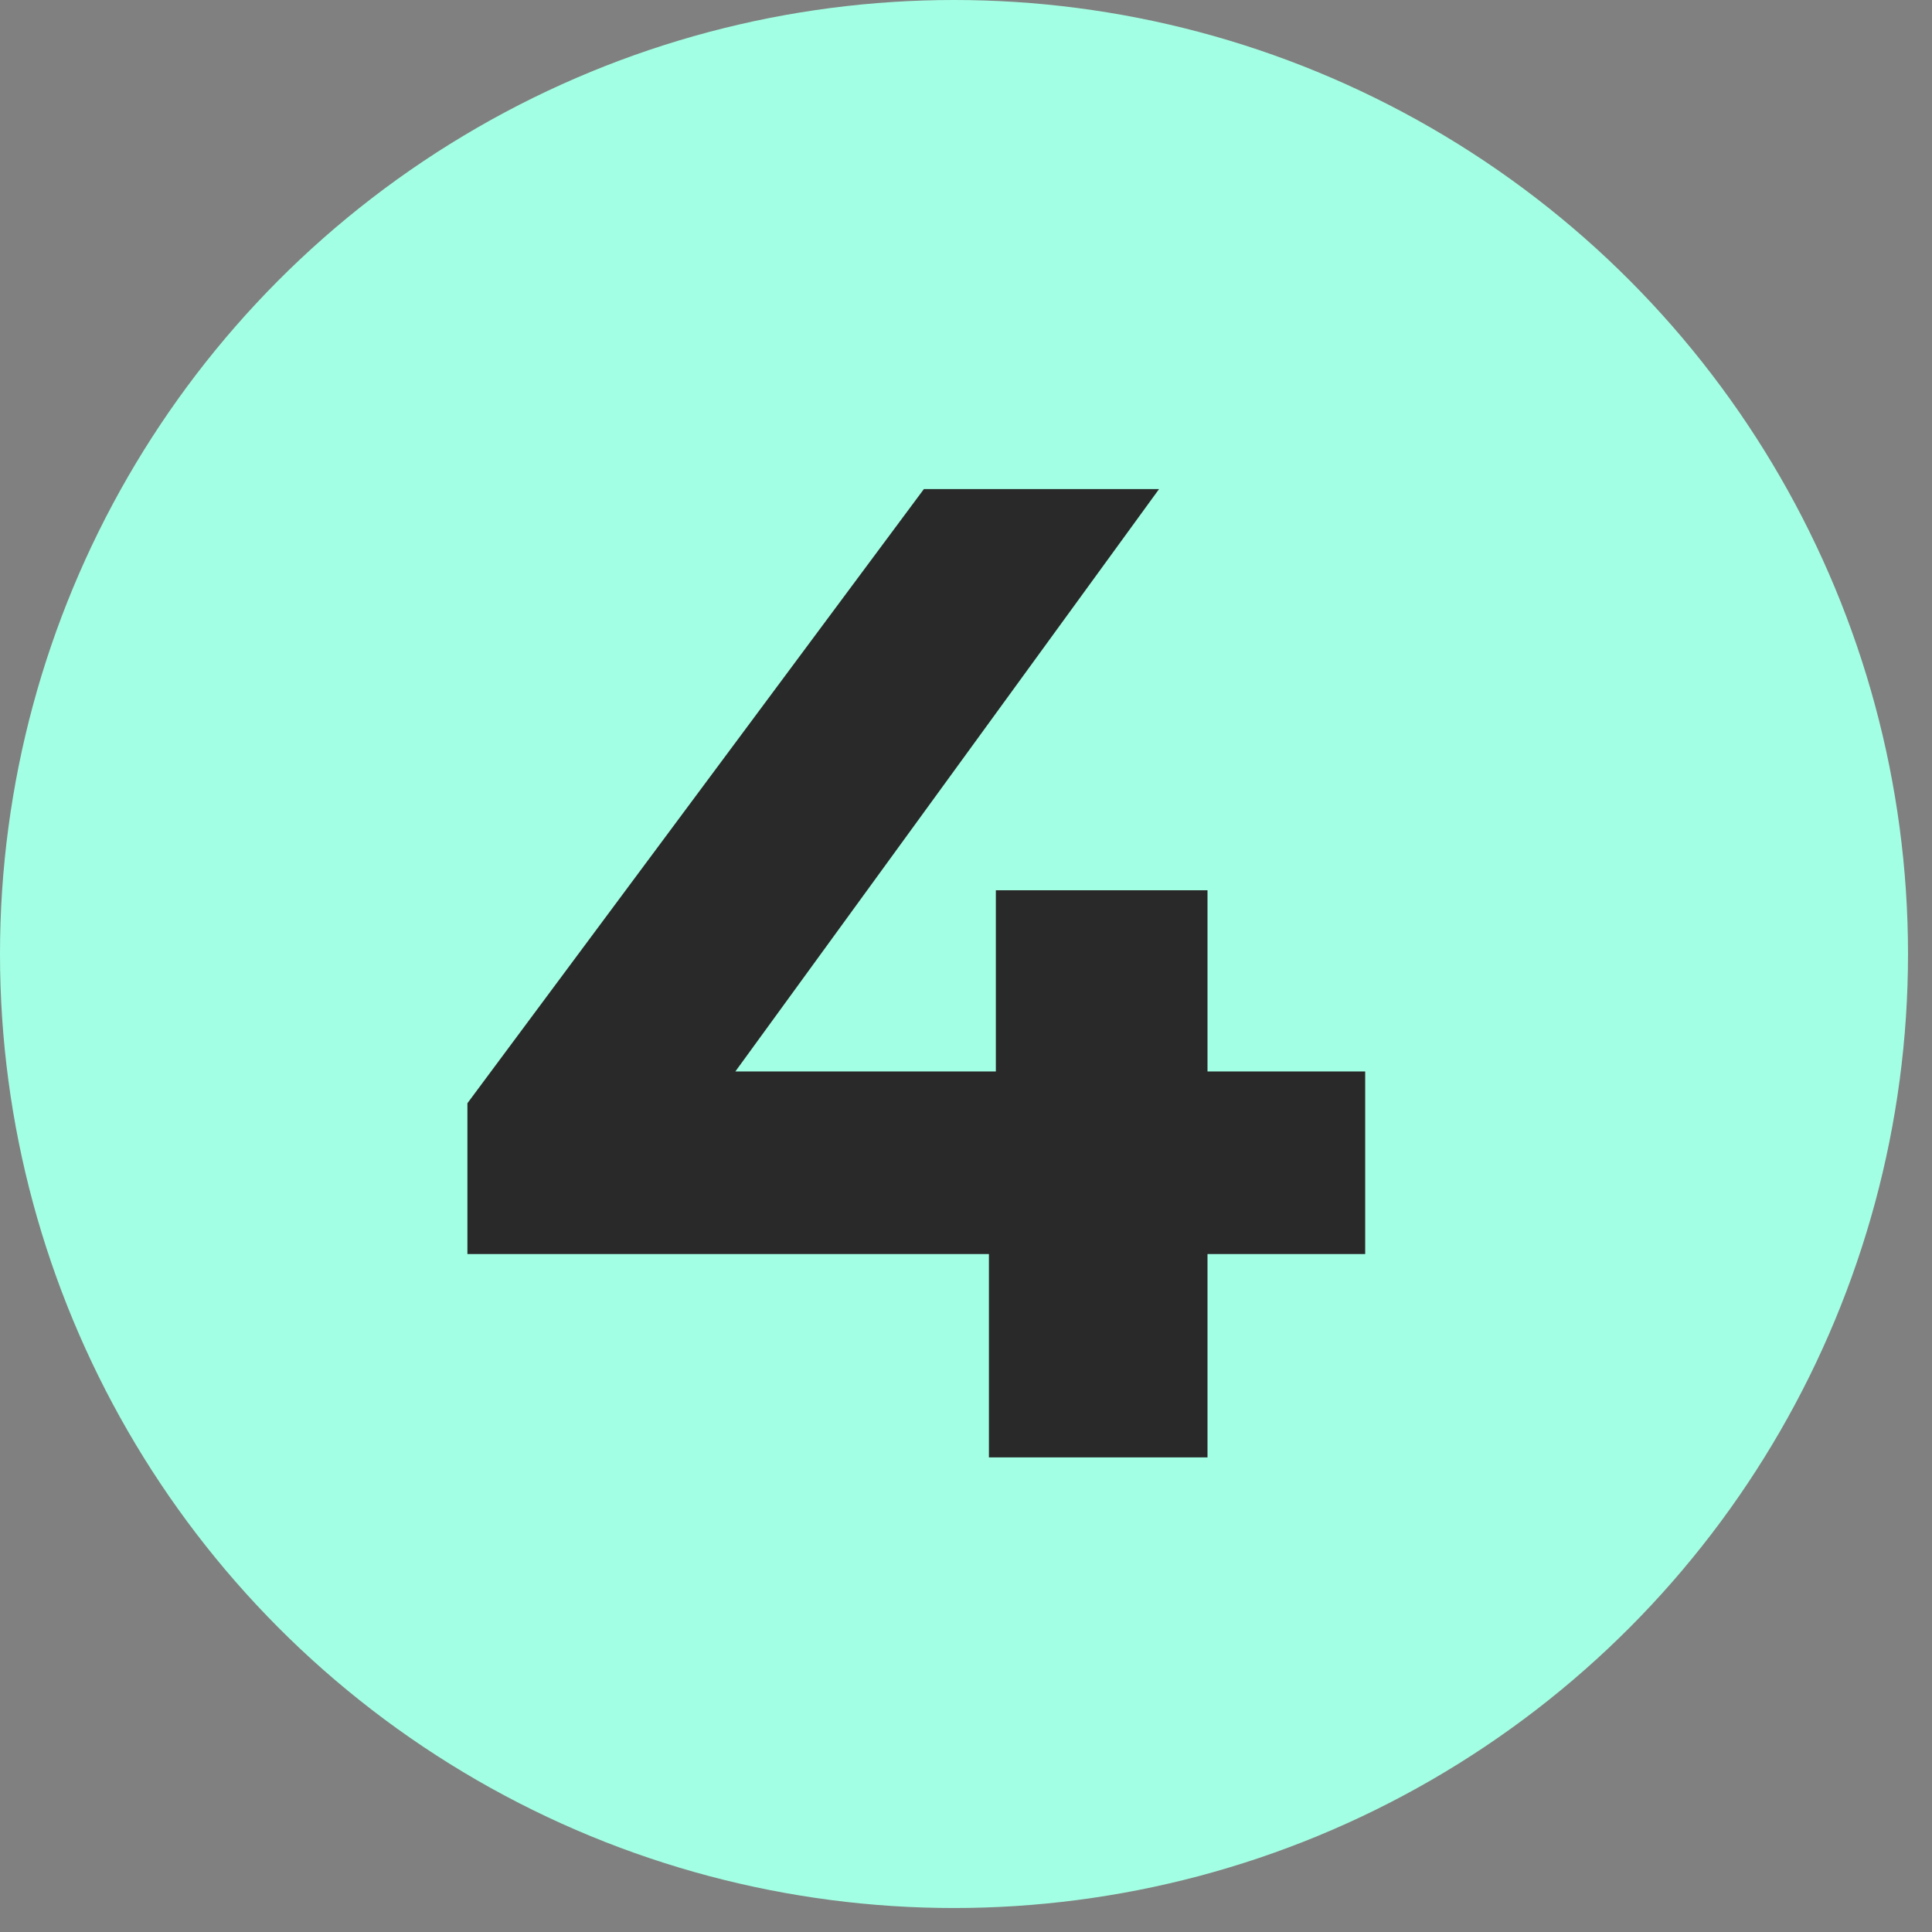
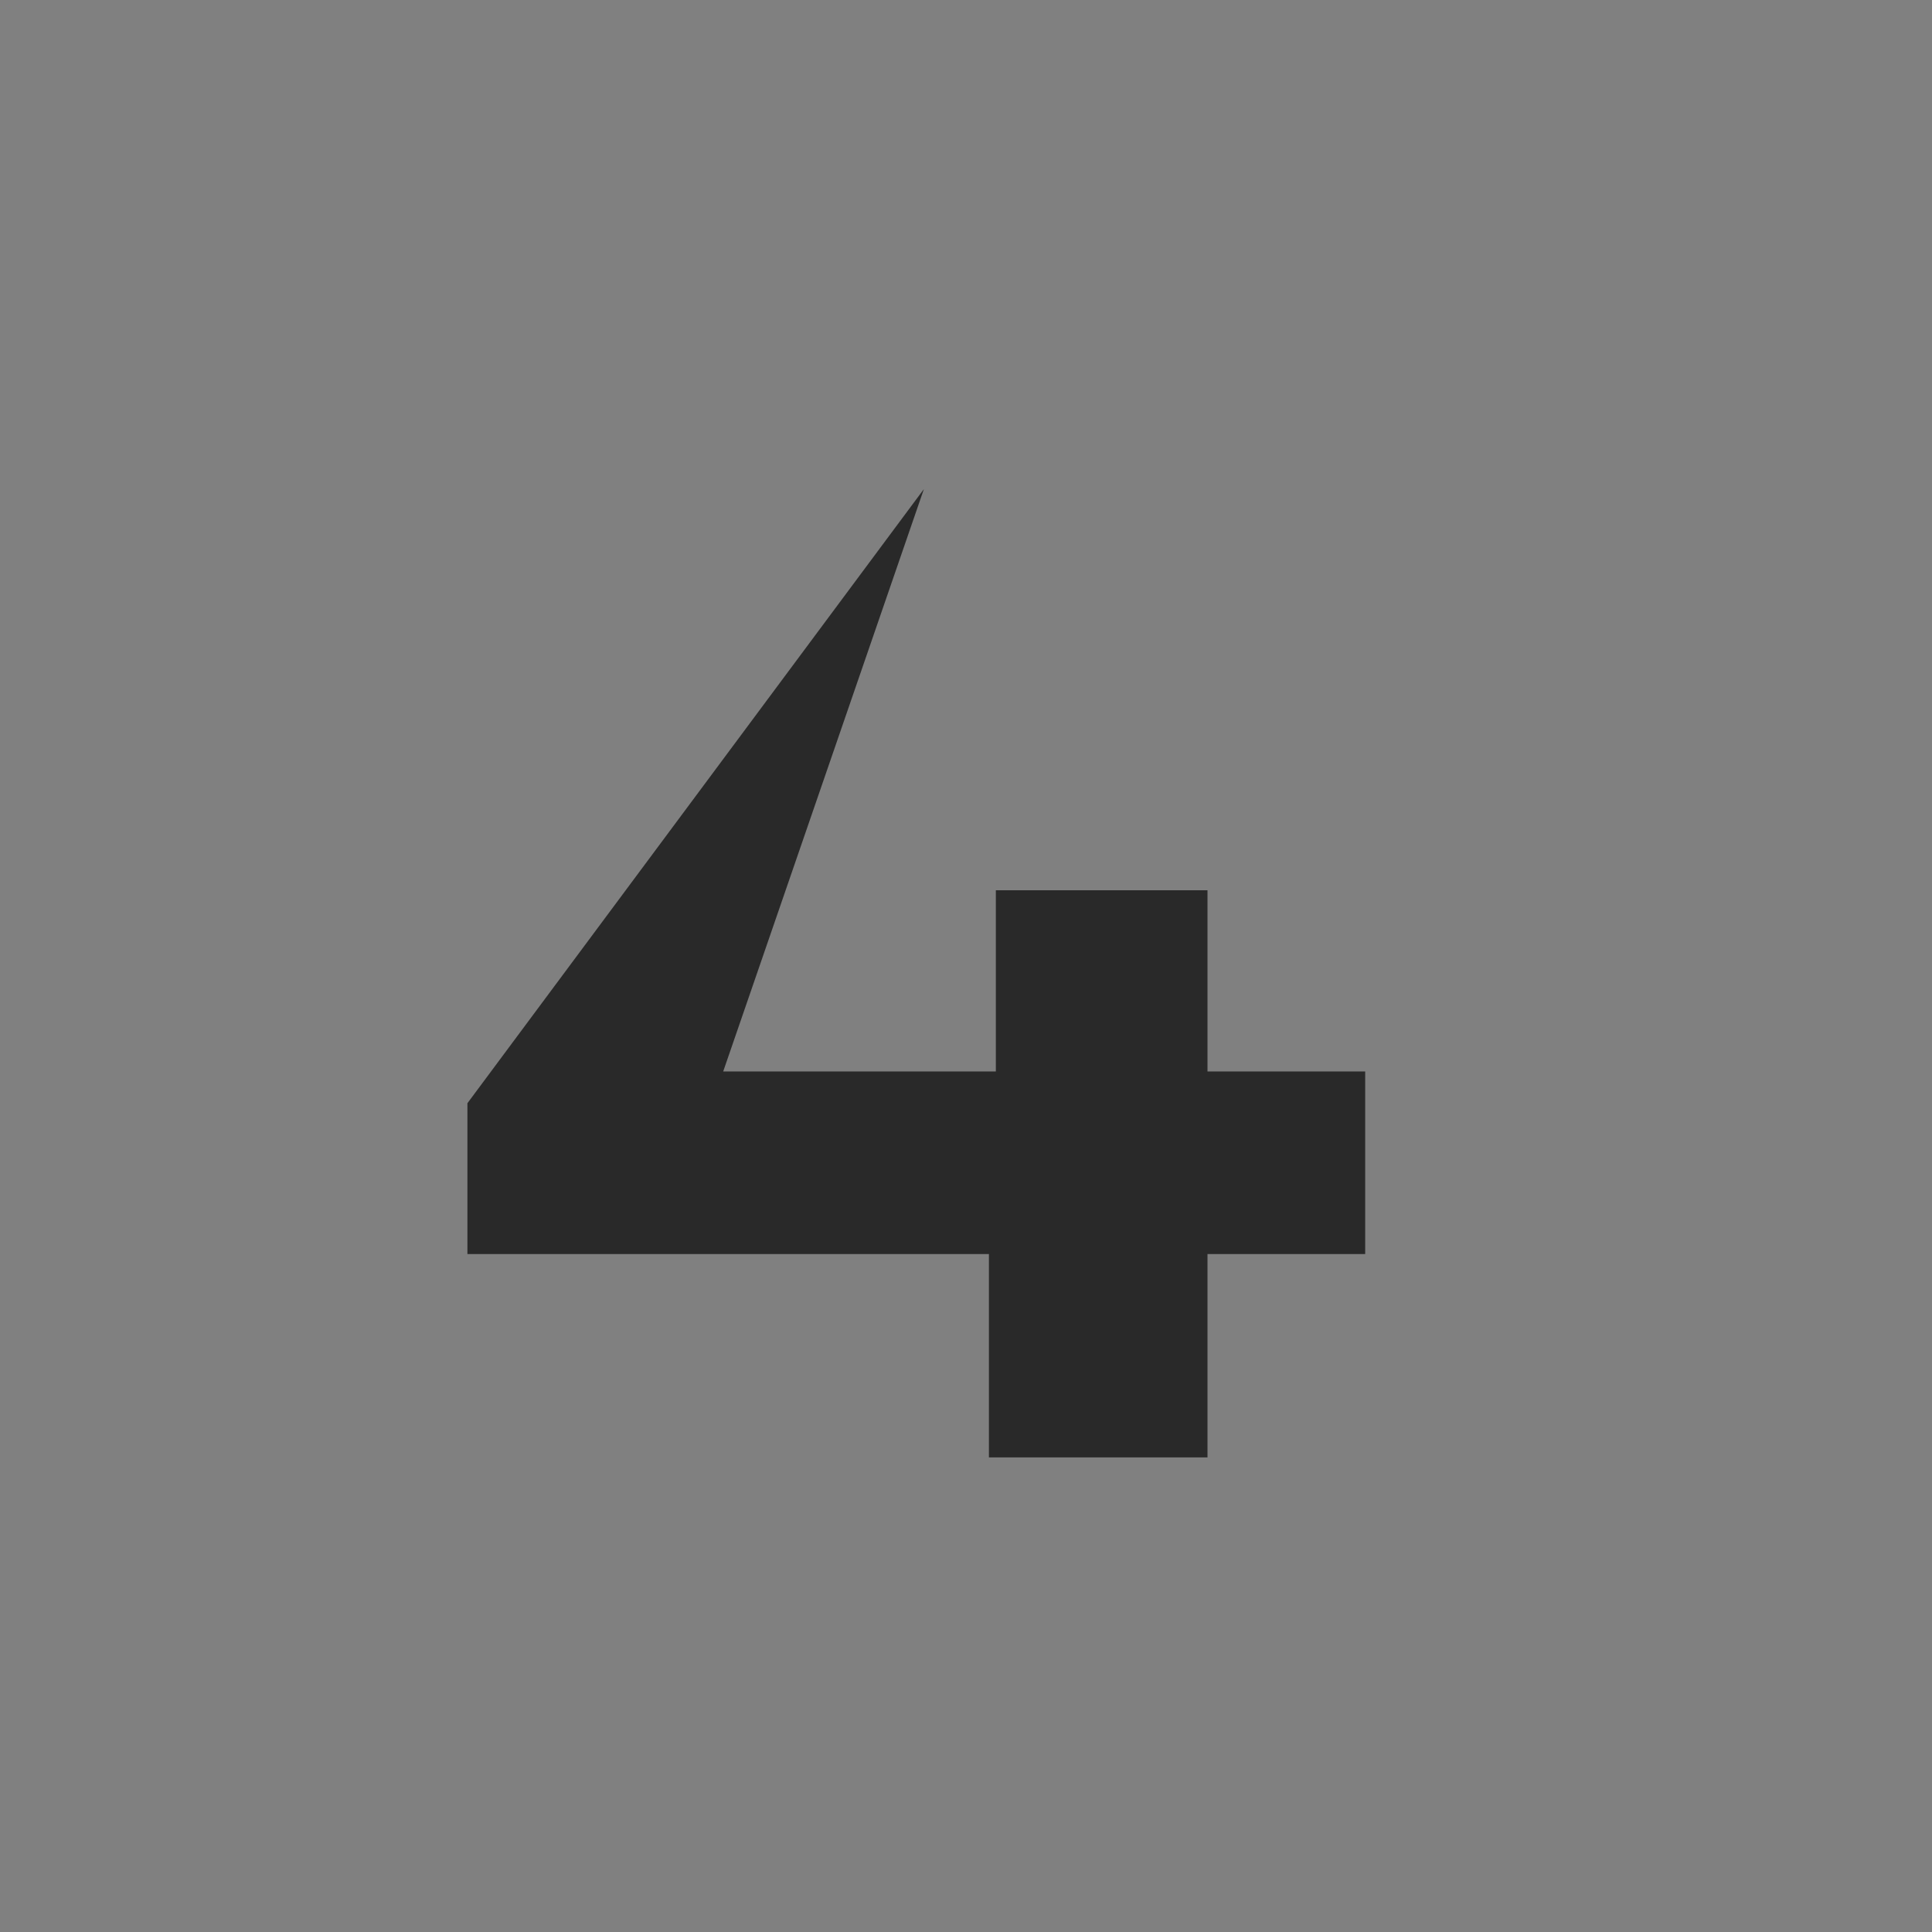
<svg xmlns="http://www.w3.org/2000/svg" width="29" height="29" viewBox="0 0 29 29" fill="none">
  <rect x="0" y="0" width="29" height="29" fill="#808080" stroke="none" />
-   <circle cx="14.32" cy="14.32" r="14.32" fill="#A3FFE3" />
-   <path d="M7.016 18.824V16.56L13.868 7.341H17.398L10.691 16.56L9.051 16.083H20.492V18.824H7.016ZM14.844 21.876V18.824L14.948 16.083V13.363H18.125V21.876H14.844Z" fill="#292929" />
+   <path d="M7.016 18.824V16.56L13.868 7.341L10.691 16.56L9.051 16.083H20.492V18.824H7.016ZM14.844 21.876V18.824L14.948 16.083V13.363H18.125V21.876H14.844Z" fill="#292929" />
</svg>